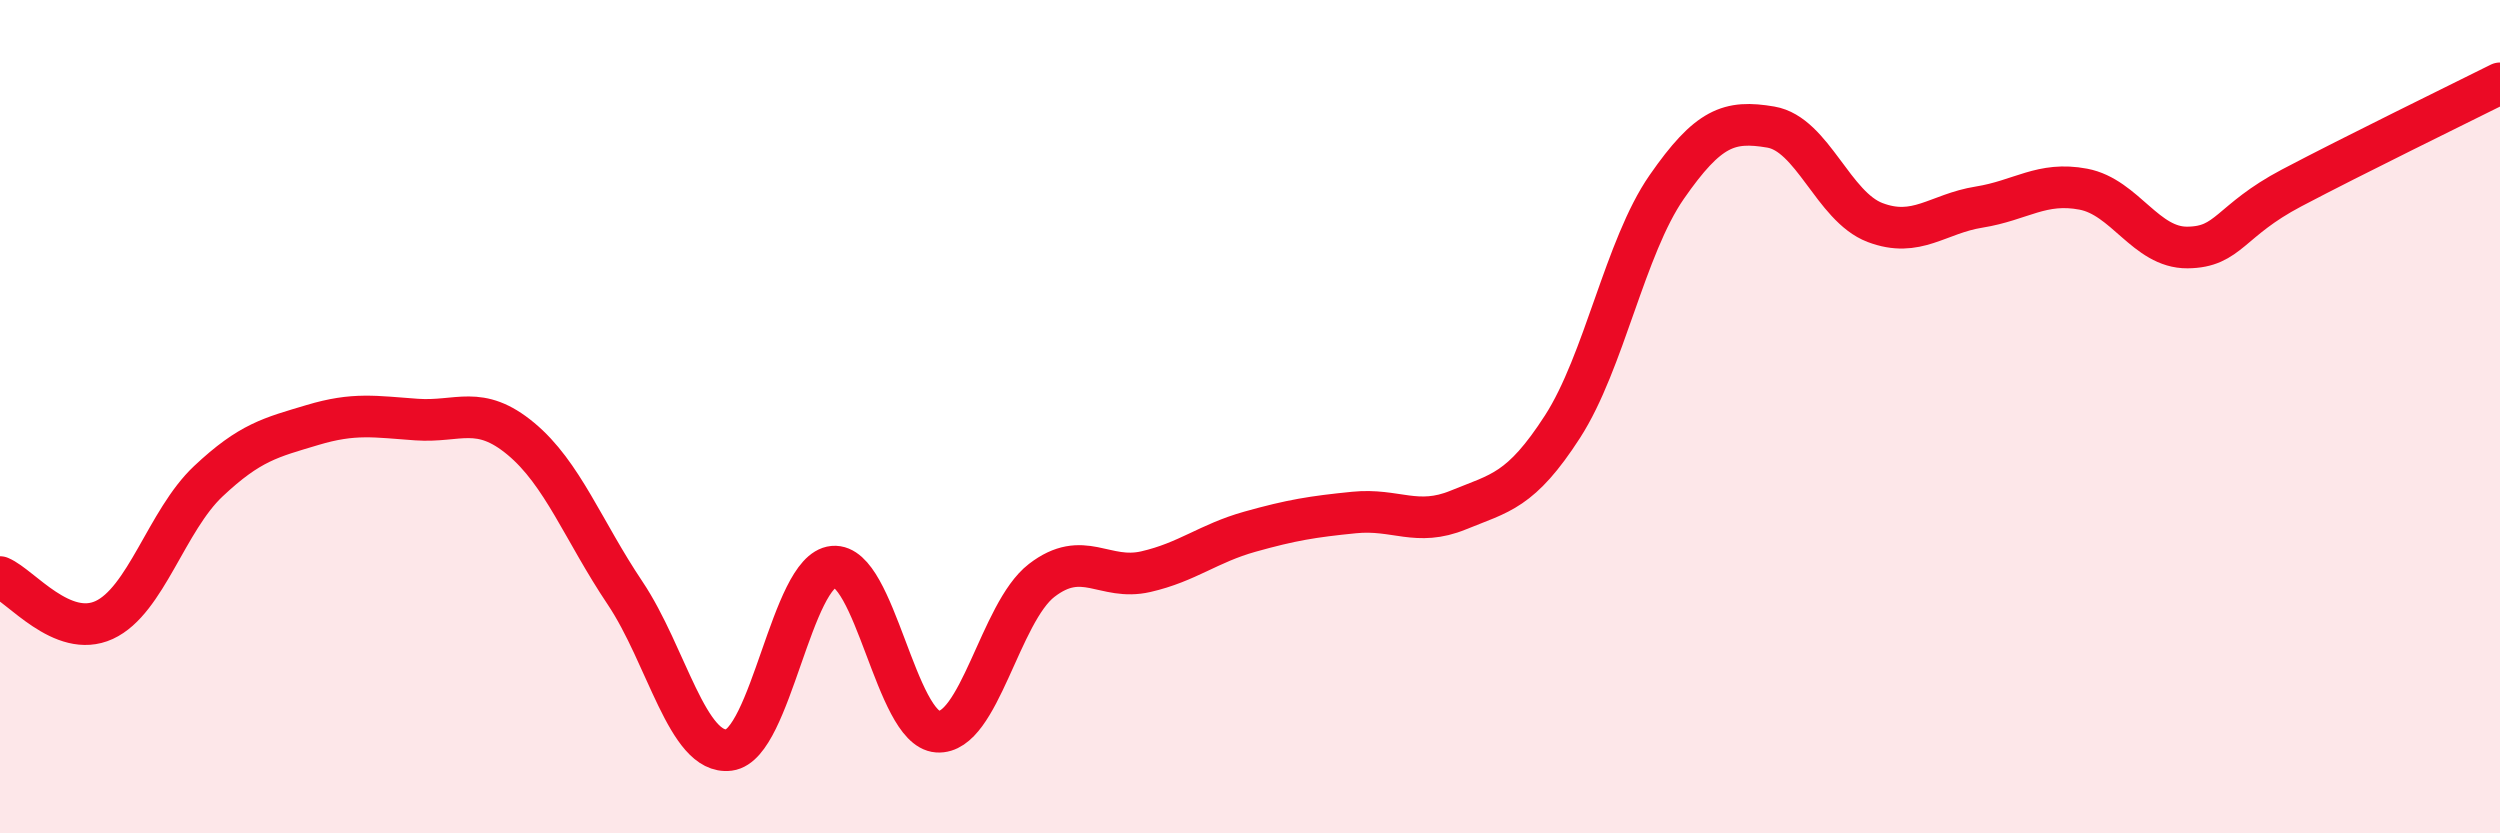
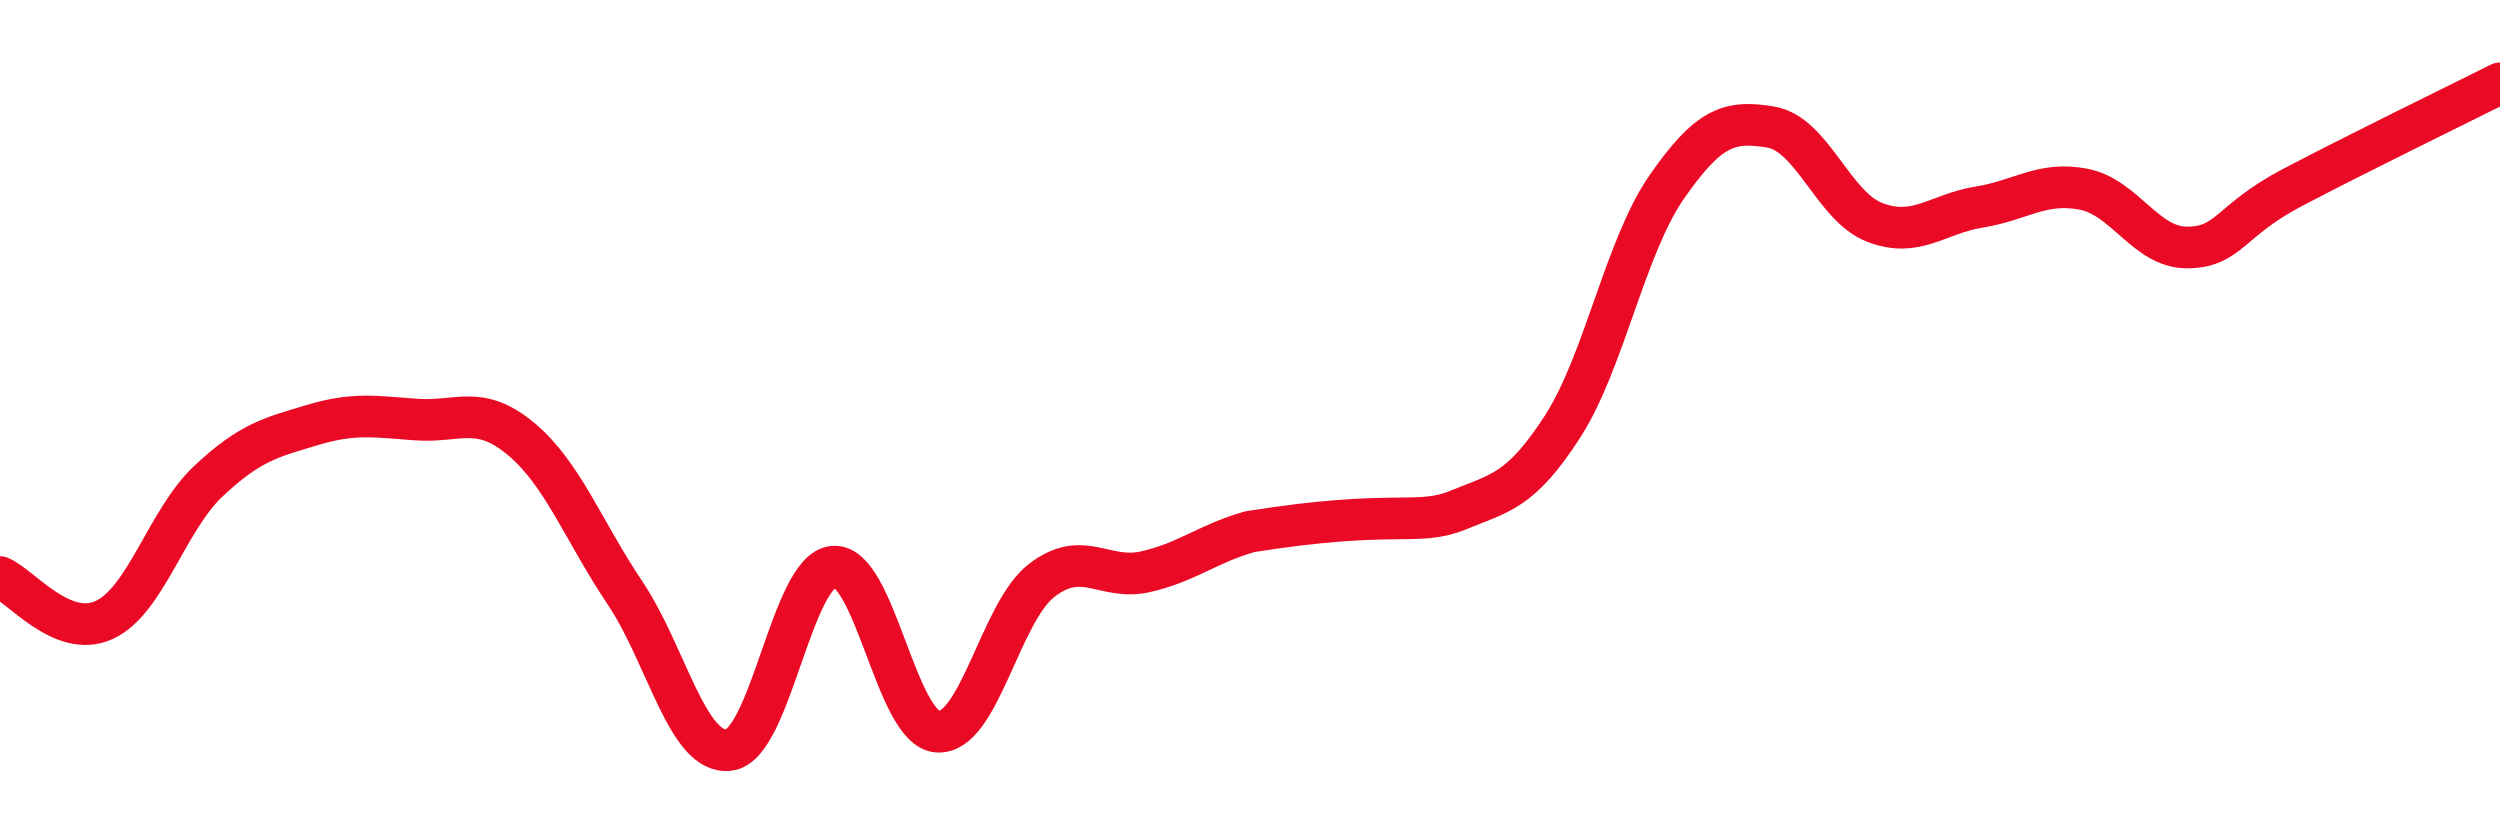
<svg xmlns="http://www.w3.org/2000/svg" width="60" height="20" viewBox="0 0 60 20">
-   <path d="M 0,13.85 C 0.5,14.06 1.5,15.34 2.5,14.88 C 3.5,14.42 4,12.49 5,11.55 C 6,10.61 6.5,10.5 7.5,10.2 C 8.5,9.9 9,10 10,10.07 C 11,10.14 11.5,9.7 12.5,10.53 C 13.5,11.36 14,12.74 15,14.23 C 16,15.72 16.5,18.13 17.5,18 C 18.5,17.87 19,13.69 20,13.6 C 21,13.51 21.5,17.49 22.5,17.56 C 23.5,17.63 24,14.7 25,13.93 C 26,13.16 26.5,13.95 27.5,13.72 C 28.5,13.49 29,13.04 30,12.76 C 31,12.48 31.5,12.4 32.5,12.3 C 33.5,12.2 34,12.65 35,12.24 C 36,11.83 36.5,11.79 37.5,10.24 C 38.5,8.69 39,5.93 40,4.49 C 41,3.05 41.5,2.88 42.5,3.05 C 43.5,3.22 44,4.96 45,5.34 C 46,5.72 46.5,5.13 47.5,4.97 C 48.5,4.81 49,4.35 50,4.54 C 51,4.73 51.5,5.95 52.5,5.94 C 53.5,5.93 53.5,5.3 55,4.51 C 56.5,3.72 59,2.5 60,2L60 20L0 20Z" fill="#EB0A25" opacity="0.1" stroke-linecap="round" stroke-linejoin="round" />
-   <path d="M 0,13.85 C 0.5,14.06 1.5,15.34 2.5,14.88 C 3.5,14.42 4,12.49 5,11.55 C 6,10.61 6.5,10.5 7.5,10.2 C 8.5,9.9 9,10 10,10.07 C 11,10.14 11.5,9.7 12.5,10.53 C 13.5,11.36 14,12.74 15,14.23 C 16,15.72 16.5,18.13 17.5,18 C 18.5,17.87 19,13.69 20,13.6 C 21,13.51 21.5,17.49 22.5,17.56 C 23.5,17.63 24,14.7 25,13.93 C 26,13.16 26.5,13.95 27.5,13.72 C 28.5,13.49 29,13.04 30,12.76 C 31,12.48 31.5,12.4 32.5,12.3 C 33.5,12.2 34,12.65 35,12.24 C 36,11.83 36.5,11.79 37.5,10.24 C 38.5,8.69 39,5.93 40,4.49 C 41,3.05 41.5,2.88 42.5,3.05 C 43.5,3.22 44,4.96 45,5.34 C 46,5.72 46.5,5.13 47.5,4.97 C 48.5,4.81 49,4.35 50,4.54 C 51,4.73 51.5,5.95 52.5,5.94 C 53.5,5.93 53.5,5.3 55,4.51 C 56.5,3.72 59,2.5 60,2" stroke="#EB0A25" stroke-width="1" fill="none" stroke-linecap="round" stroke-linejoin="round" />
+   <path d="M 0,13.85 C 0.5,14.06 1.5,15.34 2.5,14.88 C 3.5,14.42 4,12.49 5,11.55 C 6,10.61 6.5,10.5 7.5,10.2 C 8.5,9.9 9,10 10,10.07 C 11,10.14 11.5,9.7 12.5,10.53 C 13.5,11.36 14,12.74 15,14.23 C 16,15.72 16.5,18.13 17.5,18 C 18.5,17.87 19,13.69 20,13.6 C 21,13.51 21.5,17.49 22.5,17.56 C 23.5,17.63 24,14.7 25,13.93 C 26,13.16 26.5,13.95 27.5,13.72 C 28.5,13.49 29,13.04 30,12.76 C 33.5,12.2 34,12.65 35,12.24 C 36,11.83 36.5,11.79 37.5,10.24 C 38.5,8.69 39,5.93 40,4.49 C 41,3.05 41.5,2.88 42.5,3.05 C 43.5,3.22 44,4.96 45,5.34 C 46,5.72 46.5,5.13 47.5,4.97 C 48.5,4.81 49,4.35 50,4.54 C 51,4.73 51.5,5.95 52.5,5.94 C 53.5,5.93 53.5,5.3 55,4.51 C 56.5,3.72 59,2.5 60,2" stroke="#EB0A25" stroke-width="1" fill="none" stroke-linecap="round" stroke-linejoin="round" />
</svg>